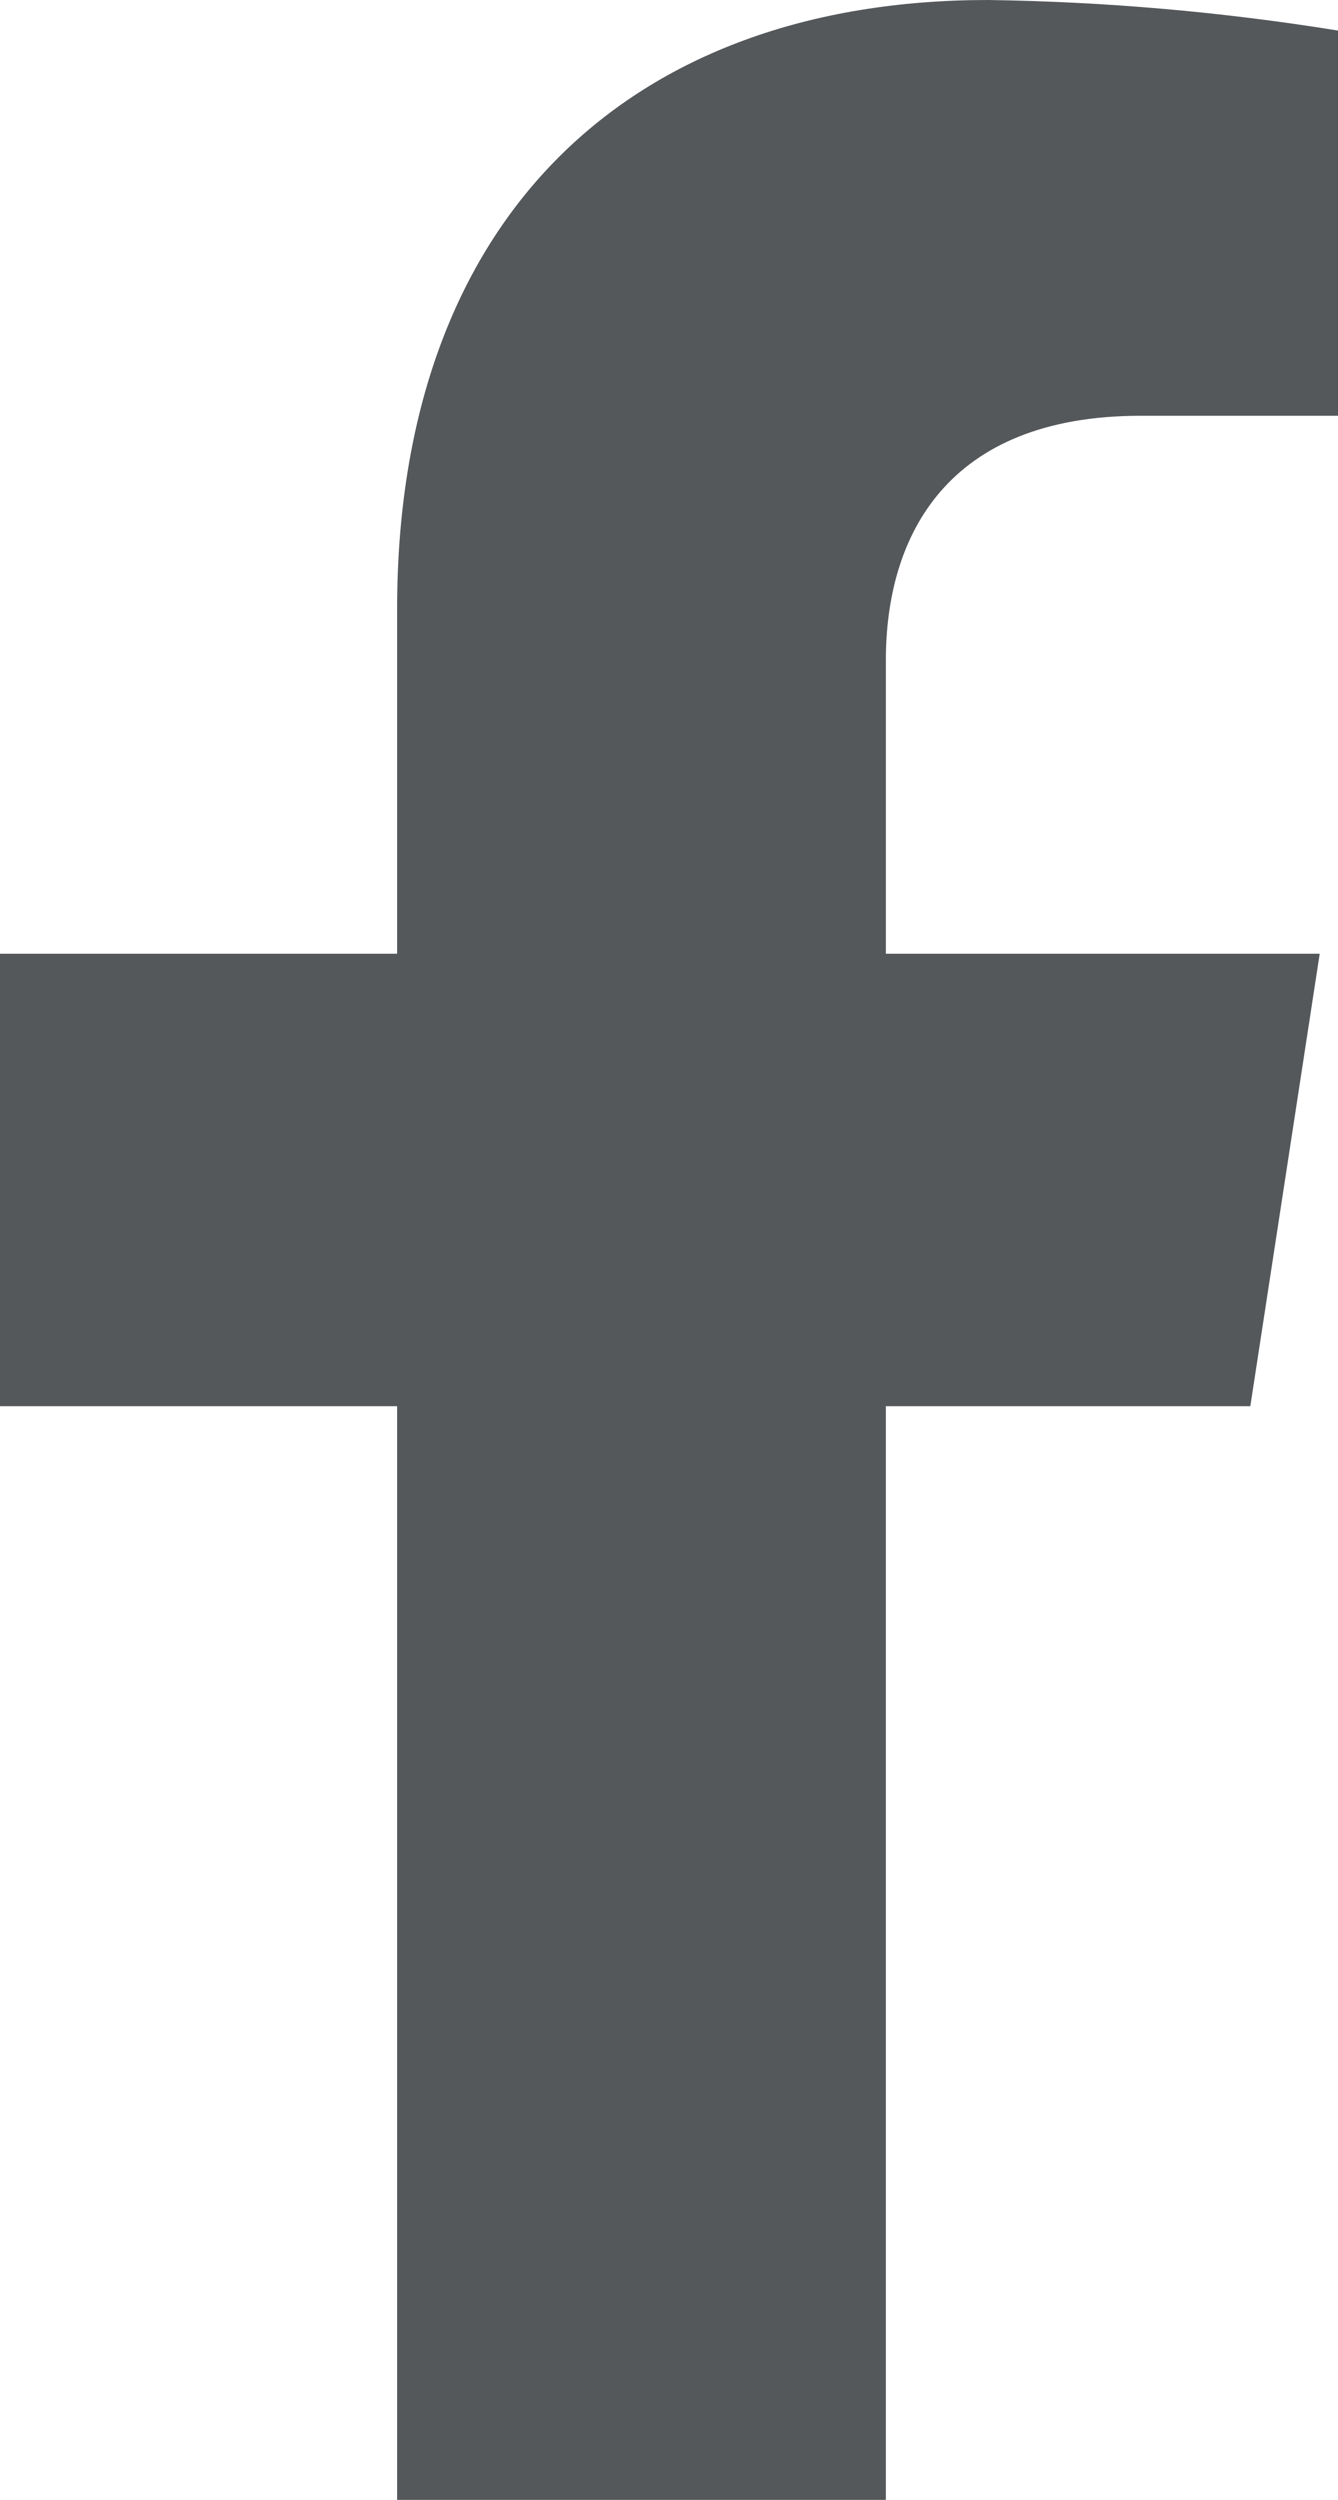
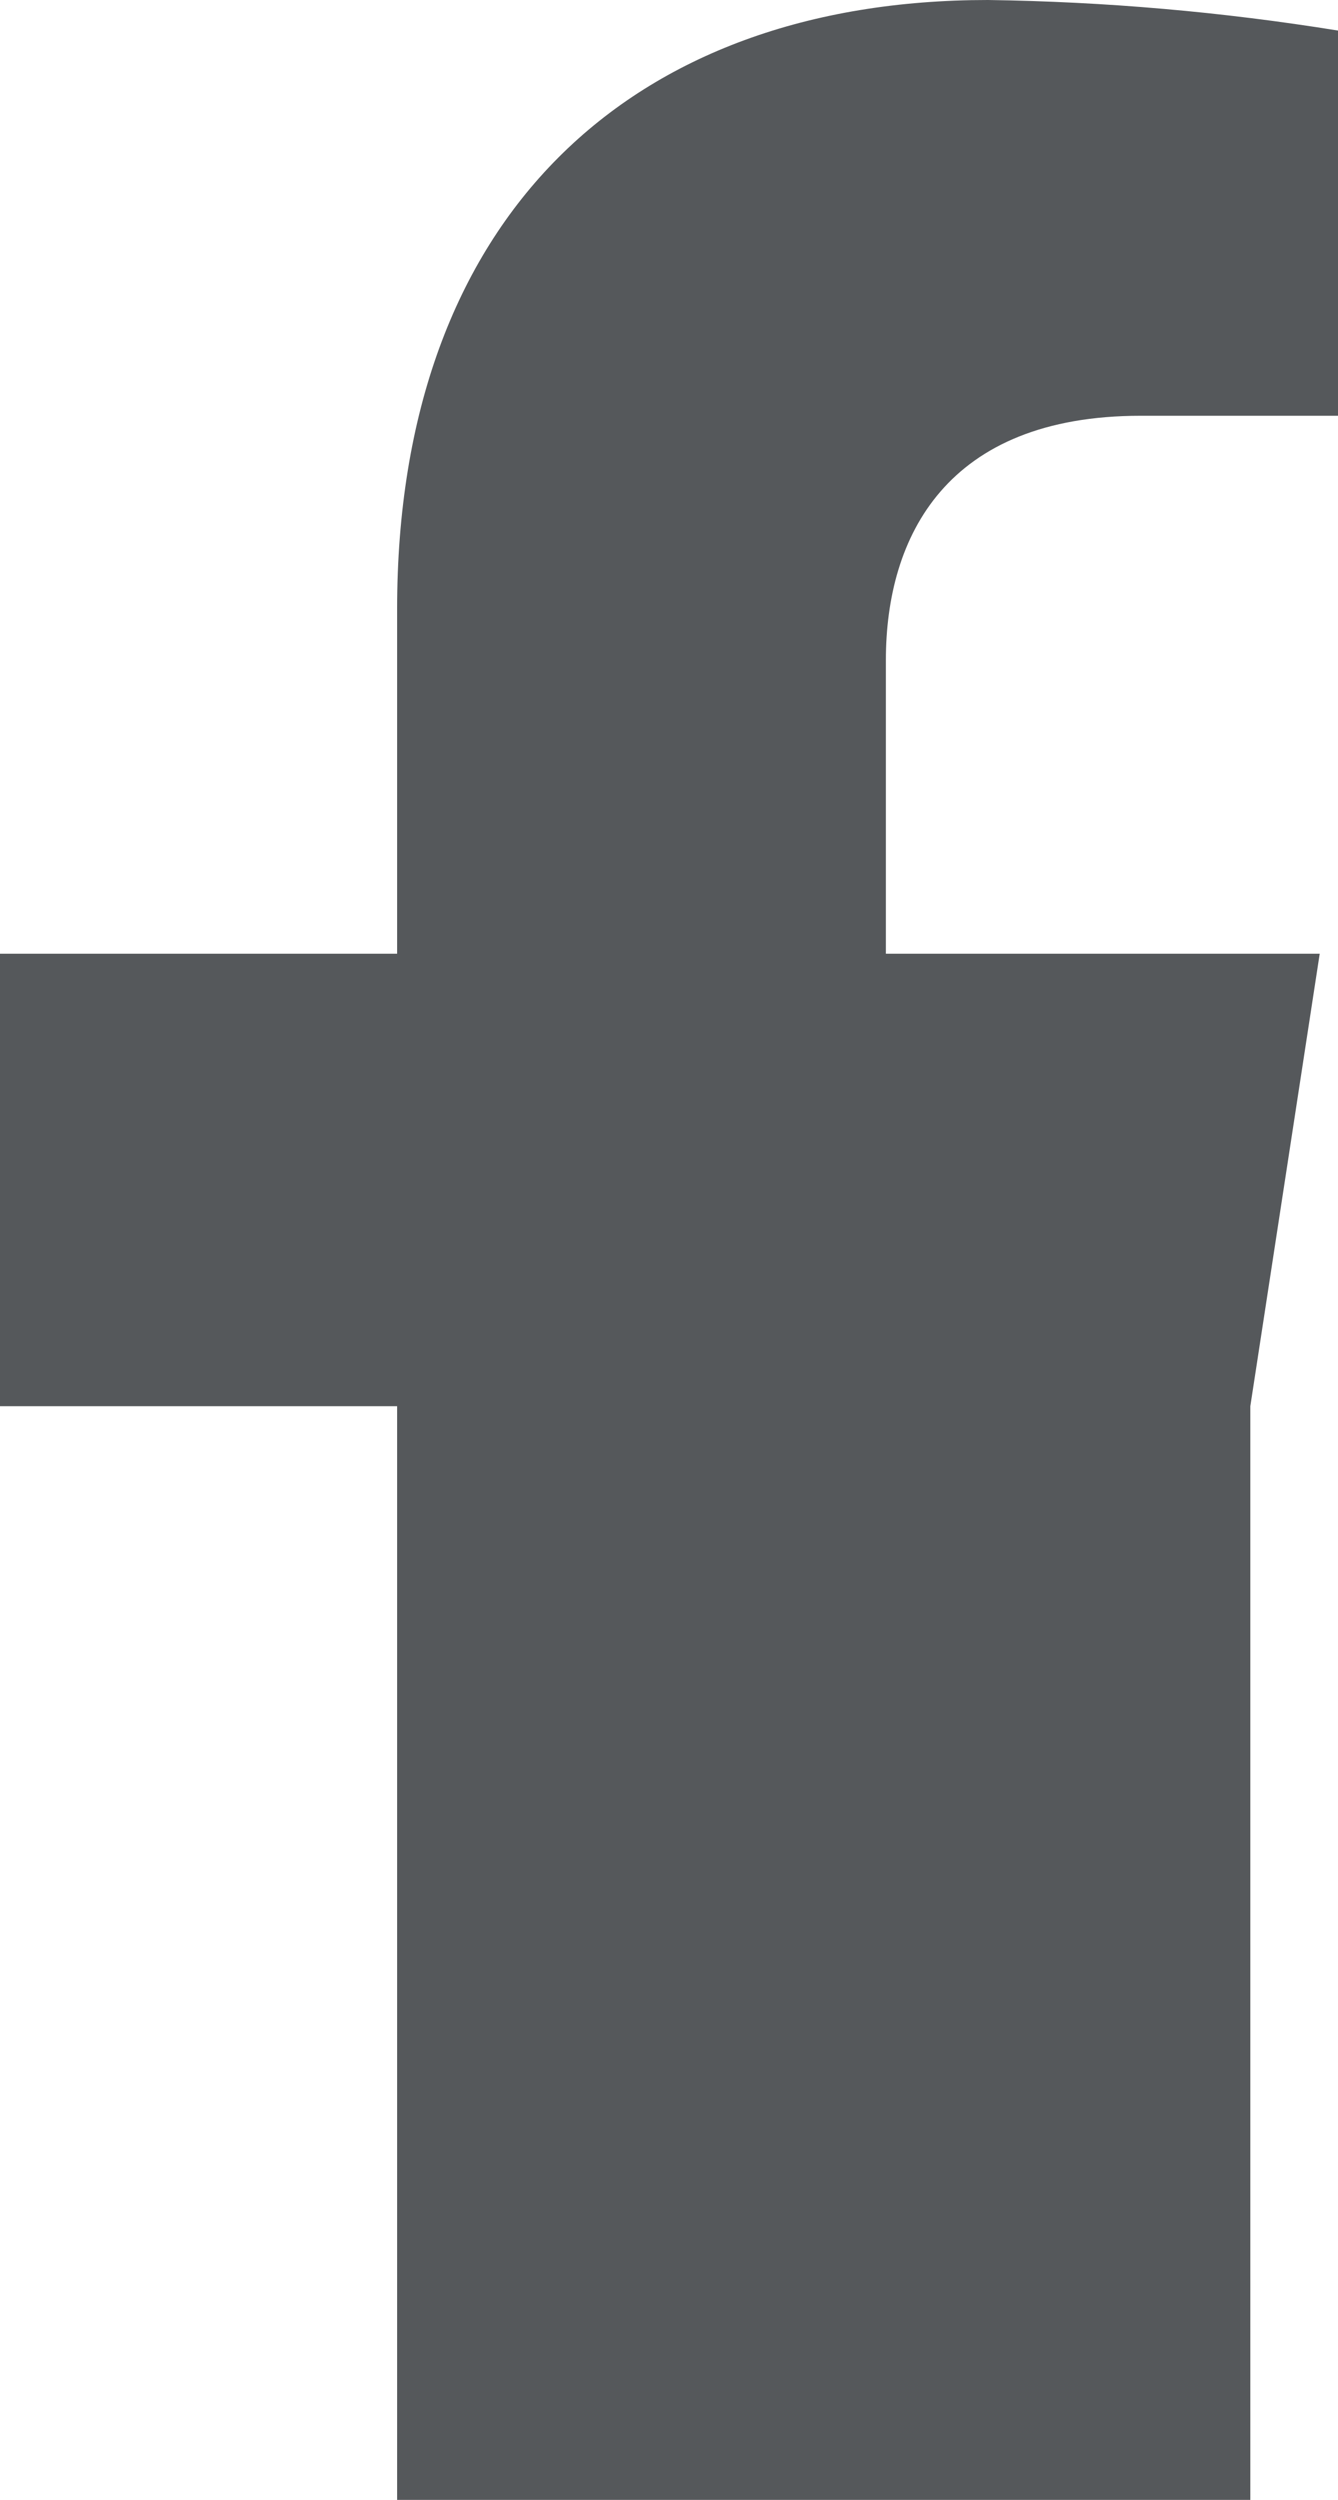
<svg xmlns="http://www.w3.org/2000/svg" version="1.1" id="Ebene_1" x="0px" y="0px" viewBox="0 0 77.494 144.69" style="enable-background:new 0 0 77.494 144.69;" xml:space="preserve">
  <style type="text/css">
	.st0{fill:#55585B;}
	.st1{fill:#8F99A8;}
</style>
-   <path id="Icon_awesome-facebook-f" class="st0" d="M72.416,81.39l4.019-26.19H51.308V38.211  c0-7.164,3.51-14.147,14.763-14.147h11.423V1.769  C70.787,0.686,64.01,0.094,57.217,0C36.525,0,23,12.542,23,35.246v19.954H0v26.19h23  v63.3h28.308V81.39H72.416z" />
+   <path id="Icon_awesome-facebook-f" class="st0" d="M72.416,81.39l4.019-26.19H51.308V38.211  c0-7.164,3.51-14.147,14.763-14.147h11.423V1.769  C70.787,0.686,64.01,0.094,57.217,0C36.525,0,23,12.542,23,35.246v19.954H0v26.19h23  v63.3h28.308H72.416z" />
</svg>